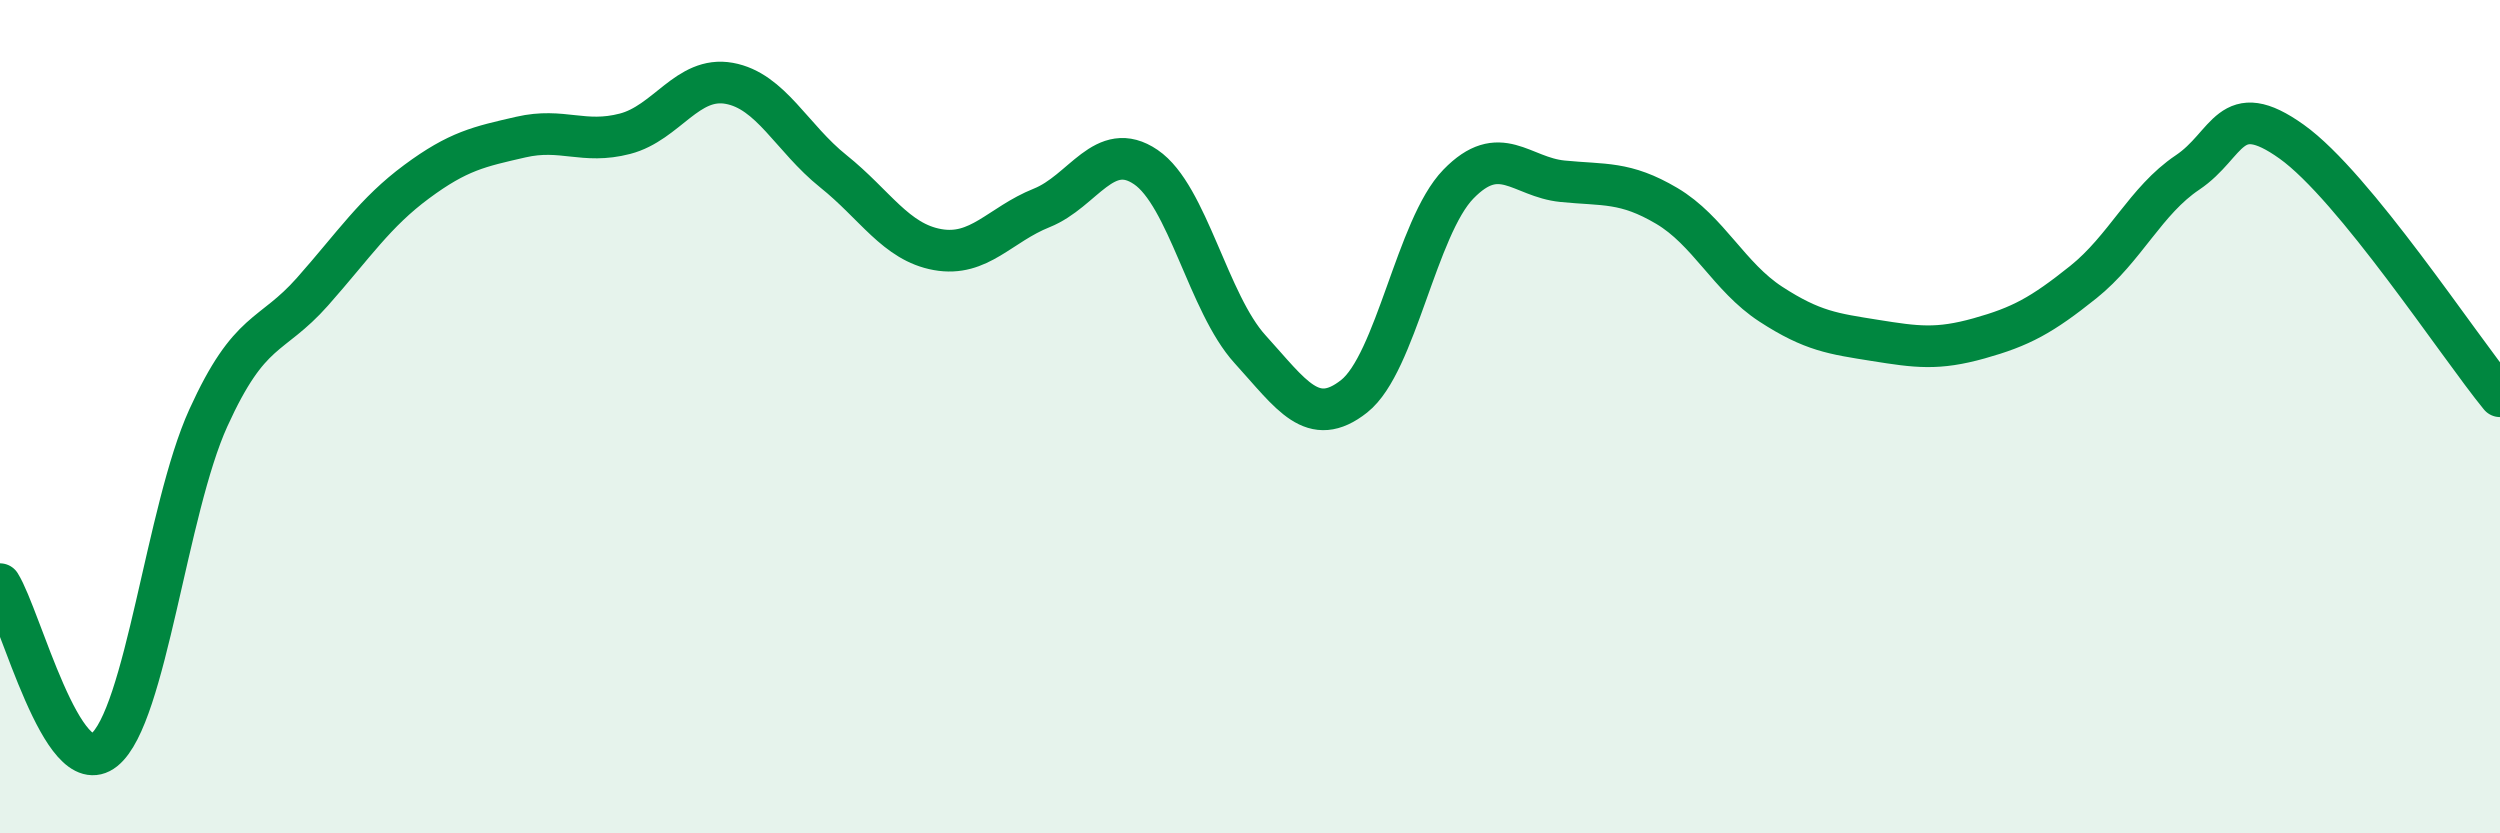
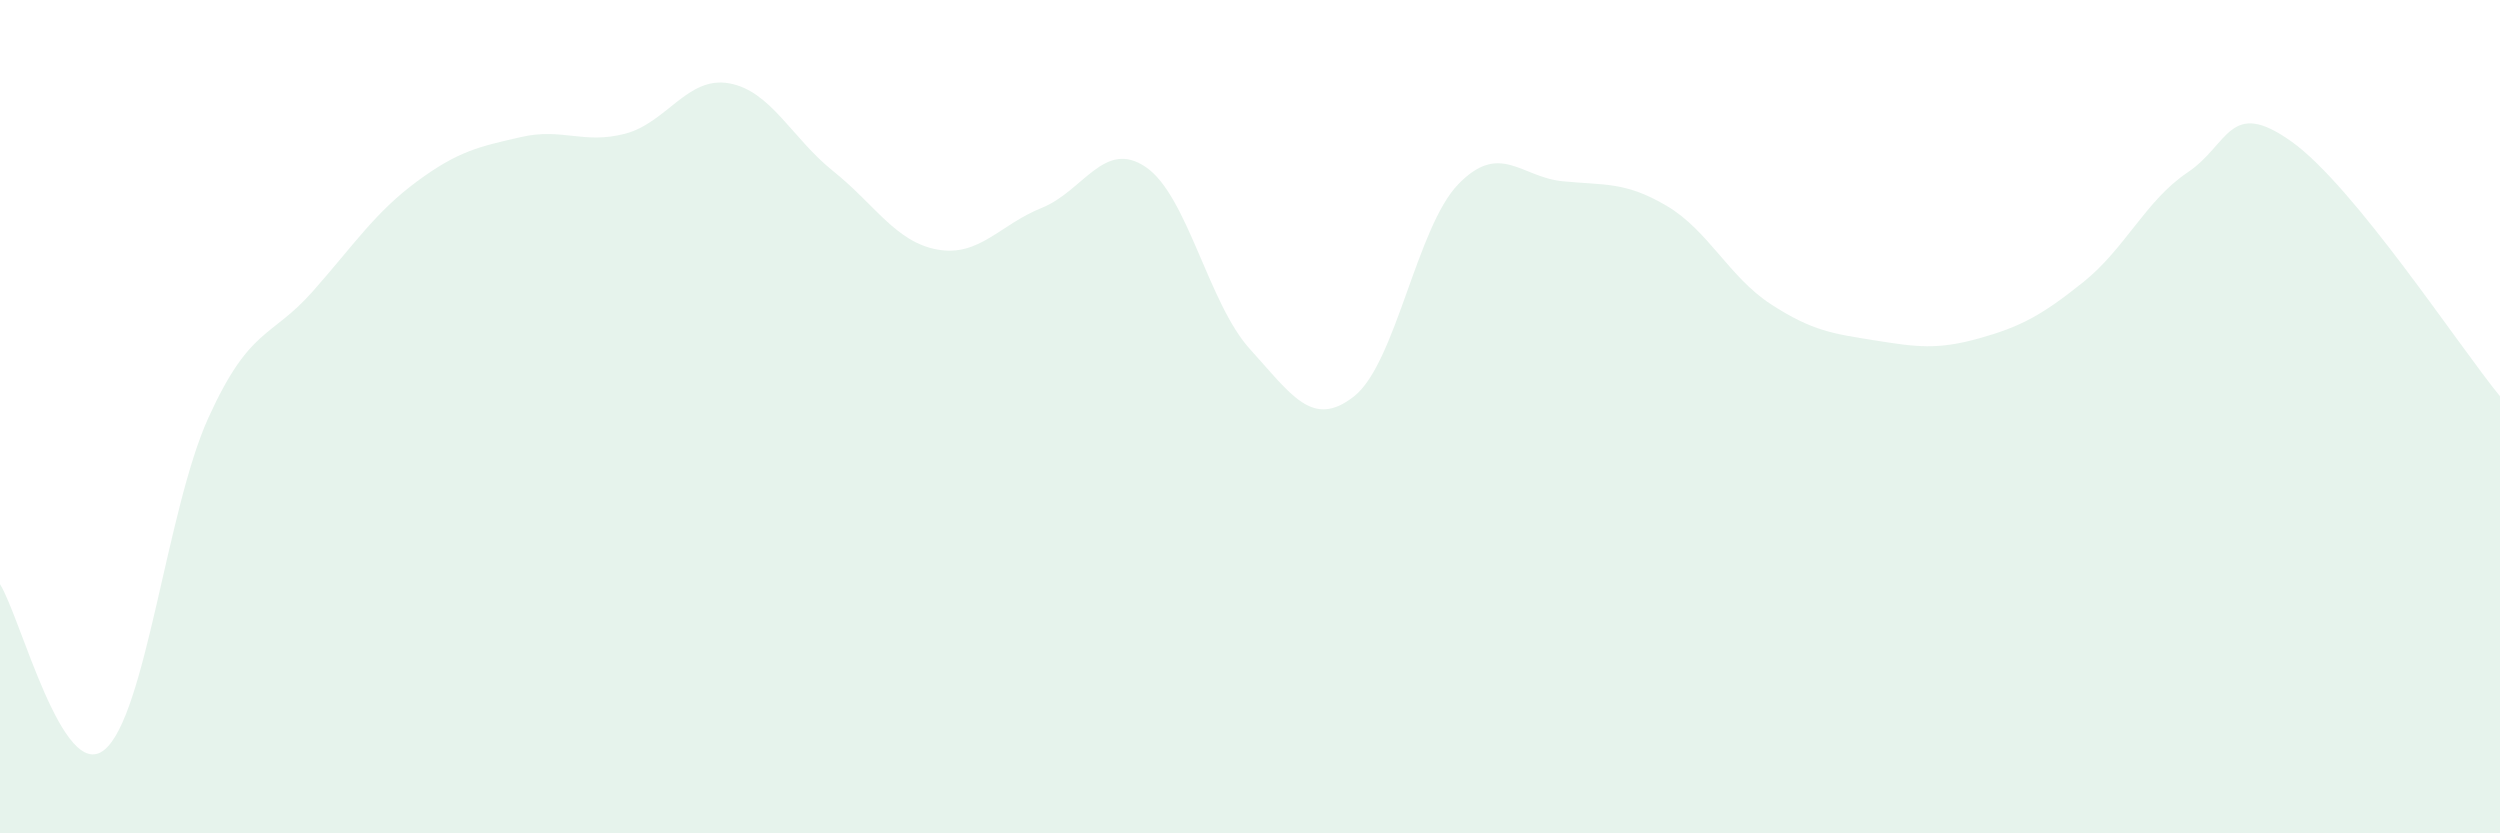
<svg xmlns="http://www.w3.org/2000/svg" width="60" height="20" viewBox="0 0 60 20">
  <path d="M 0,14.02 C 0.5,14.82 1.5,18.8 2.5,18 C 3.5,17.2 4,12.23 5,10.03 C 6,7.83 6.5,8.13 7.5,7 C 8.5,5.87 9,5.1 10,4.36 C 11,3.62 11.5,3.52 12.5,3.29 C 13.5,3.06 14,3.47 15,3.21 C 16,2.95 16.5,1.82 17.5,2 C 18.5,2.18 19,3.31 20,4.11 C 21,4.91 21.5,5.81 22.5,5.99 C 23.5,6.17 24,5.39 25,4.99 C 26,4.59 26.5,3.33 27.5,4.01 C 28.5,4.69 29,7.28 30,8.38 C 31,9.48 31.5,10.3 32.5,9.51 C 33.5,8.72 34,5.45 35,4.42 C 36,3.39 36.5,4.25 37.5,4.35 C 38.5,4.45 39,4.35 40,4.94 C 41,5.53 41.5,6.65 42.5,7.3 C 43.5,7.95 44,8.01 45,8.17 C 46,8.33 46.5,8.4 47.5,8.12 C 48.5,7.84 49,7.57 50,6.77 C 51,5.97 51.5,4.81 52.5,4.14 C 53.5,3.47 53.5,2.33 55,3.4 C 56.5,4.47 59,8.29 60,9.51L60 20L0 20Z" fill="#008740" opacity="0.1" stroke-linecap="round" stroke-linejoin="round" />
-   <path d="M 0,14.02 C 0.5,14.82 1.5,18.8 2.5,18 C 3.5,17.2 4,12.23 5,10.03 C 6,7.83 6.5,8.13 7.5,7 C 8.5,5.87 9,5.1 10,4.36 C 11,3.62 11.5,3.52 12.5,3.29 C 13.5,3.06 14,3.47 15,3.21 C 16,2.95 16.5,1.82 17.5,2 C 18.5,2.18 19,3.31 20,4.11 C 21,4.91 21.5,5.81 22.5,5.99 C 23.5,6.17 24,5.39 25,4.99 C 26,4.59 26.5,3.33 27.5,4.01 C 28.5,4.69 29,7.28 30,8.38 C 31,9.48 31.5,10.3 32.5,9.51 C 33.5,8.72 34,5.45 35,4.42 C 36,3.39 36.5,4.25 37.5,4.35 C 38.5,4.45 39,4.35 40,4.94 C 41,5.53 41.5,6.65 42.5,7.3 C 43.5,7.95 44,8.01 45,8.17 C 46,8.33 46.5,8.4 47.5,8.12 C 48.5,7.84 49,7.57 50,6.77 C 51,5.97 51.5,4.81 52.5,4.14 C 53.5,3.47 53.5,2.33 55,3.4 C 56.5,4.47 59,8.29 60,9.51" stroke="#008740" stroke-width="1" fill="none" stroke-linecap="round" stroke-linejoin="round" />
</svg>